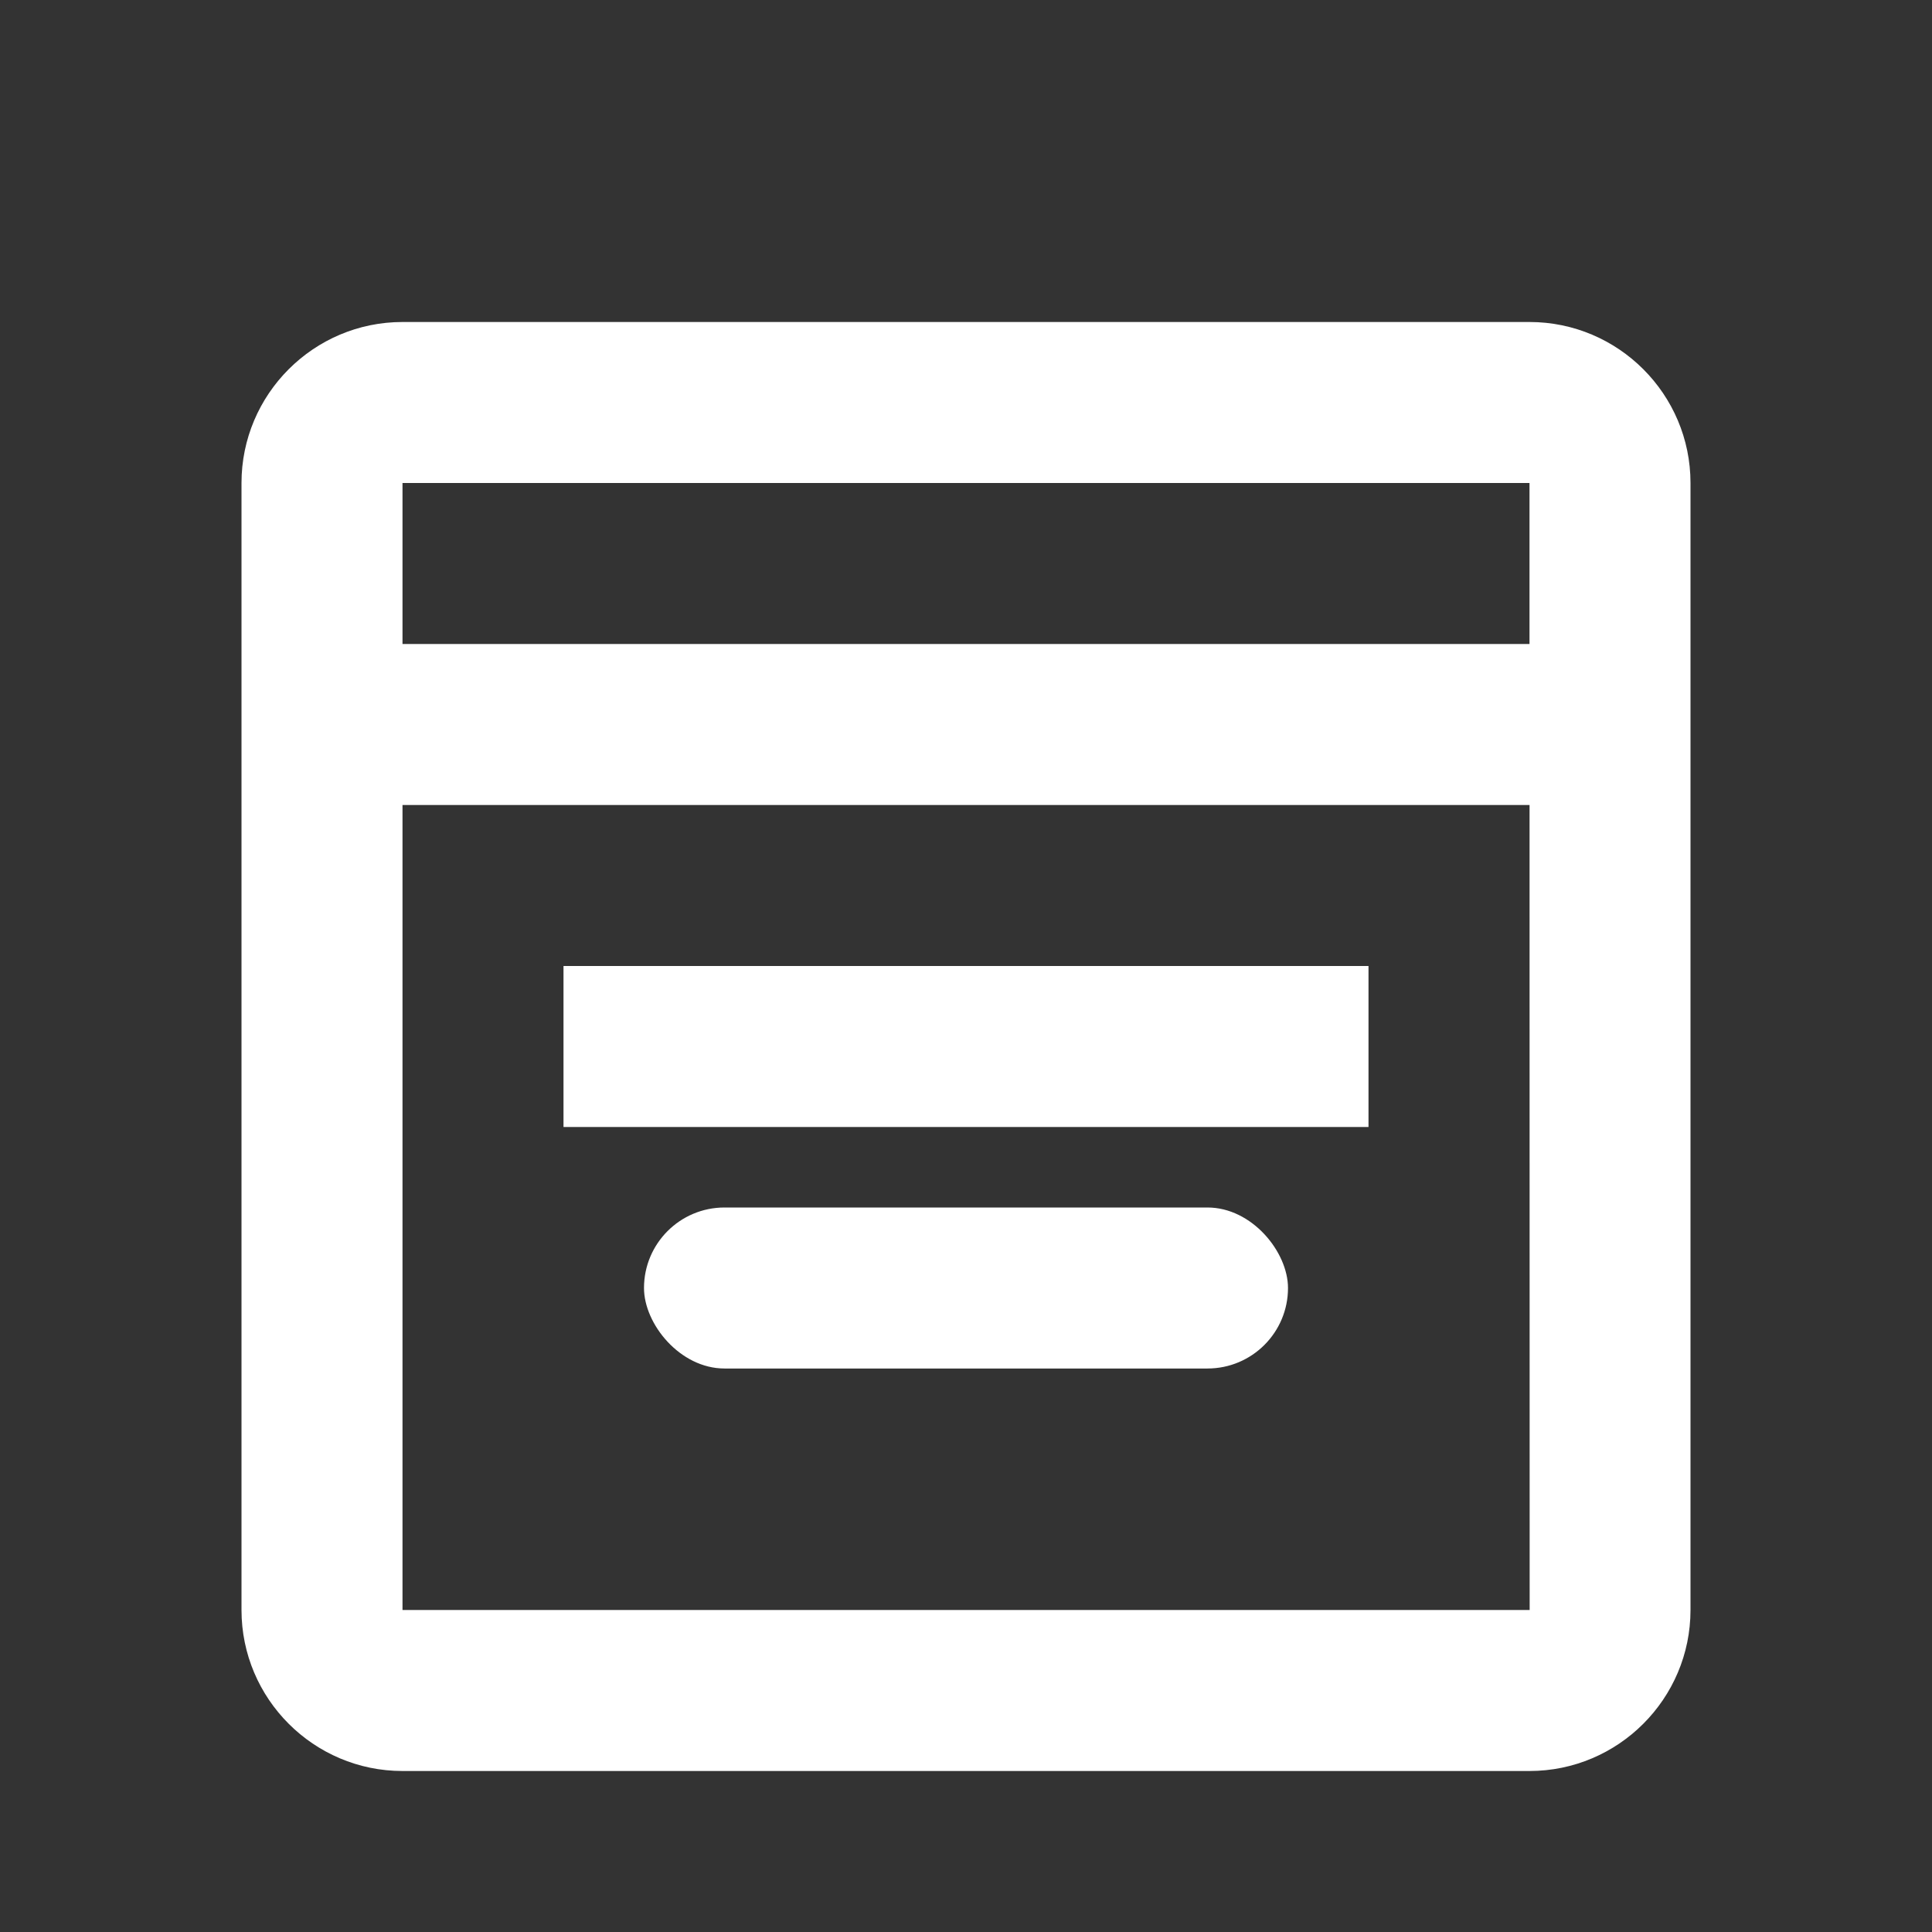
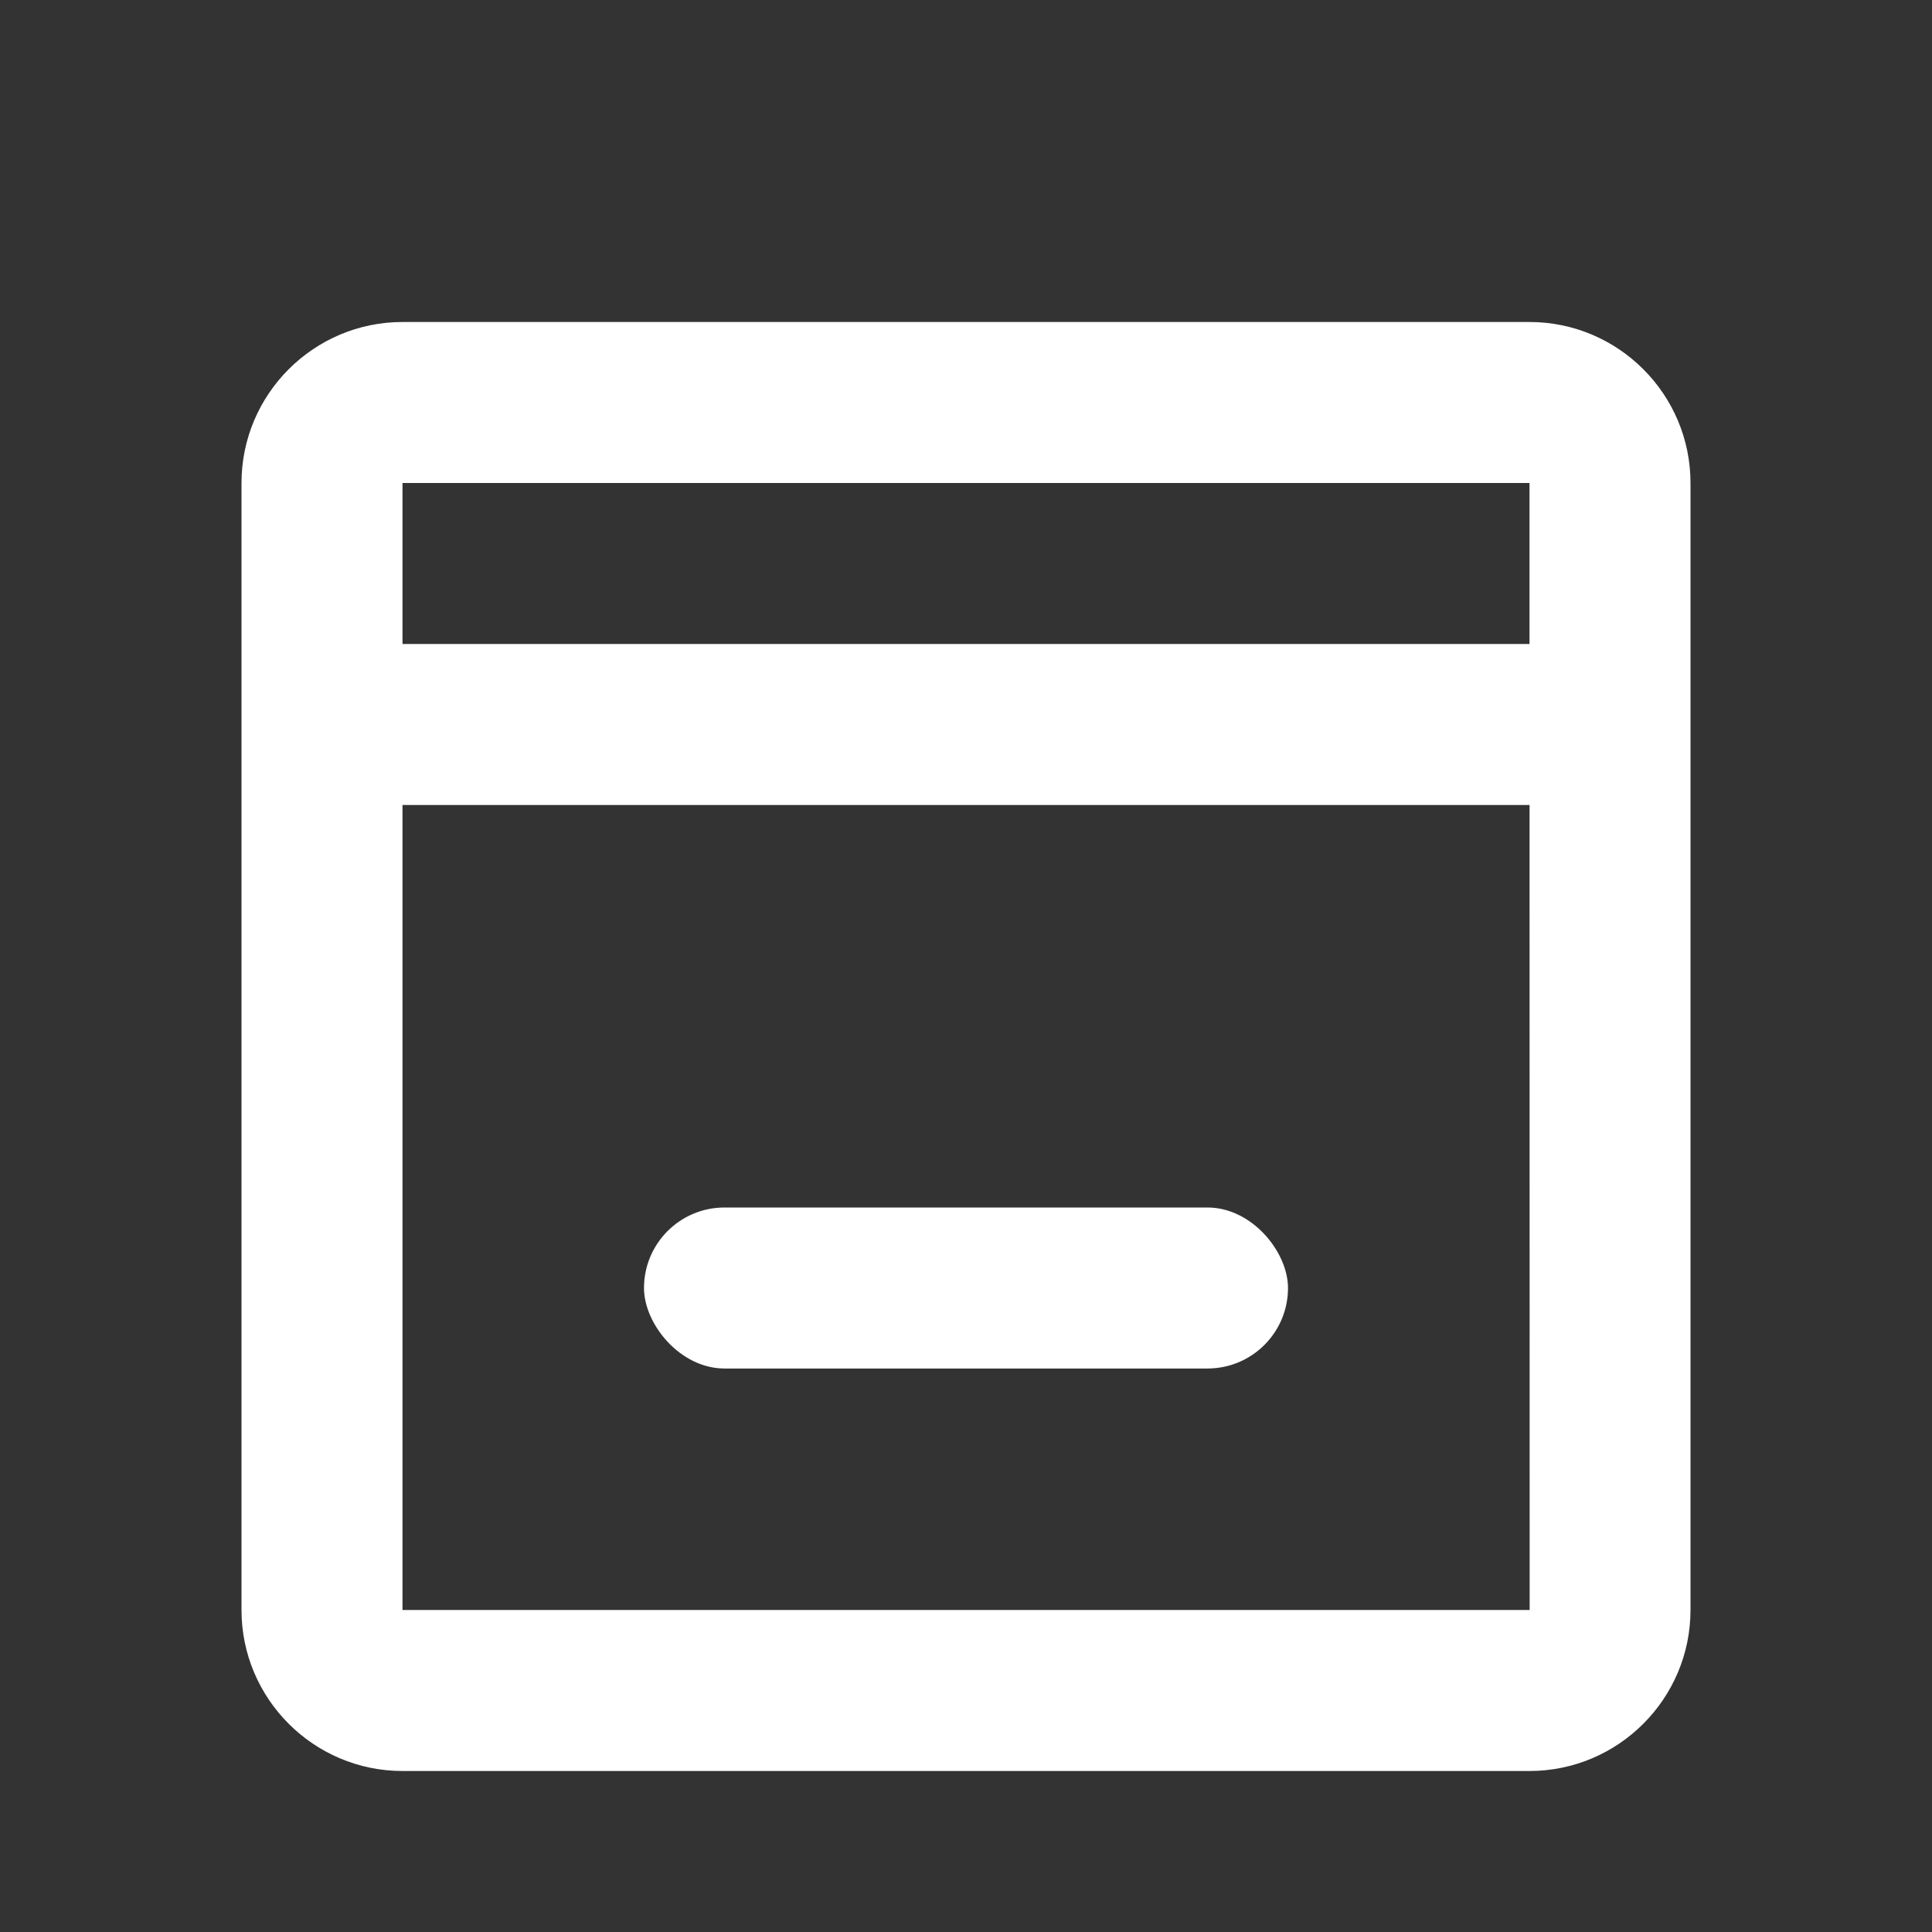
<svg xmlns="http://www.w3.org/2000/svg" width="36" height="36" viewBox="0 0 36 36" fill="none">
  <rect x="0" y="0" width="36" height="36" fill="#333333" stroke="none" />
-   <path d="M10.5 18H25.5V21H10.5V18Z" fill="white" />
  <path fill-rule="evenodd" clip-rule="evenodd" d="M25.5 6H28.5C30.154 6 31.5 7.346 31.5 9V30C31.5 31.654 30.154 33 28.5 33H7.5C5.846 33 4.5 31.654 4.5 30V9C4.5 7.346 5.846 6 7.5 6H10.5H13.5H22.5H25.5ZM7.5 15V30H28.503L28.501 15H7.5ZM7.5 12H28.5V9H7.5V12Z" fill="white" />
  <rect x="12" y="22.5" width="12" height="3" rx="1.5" fill="white" />
</svg>